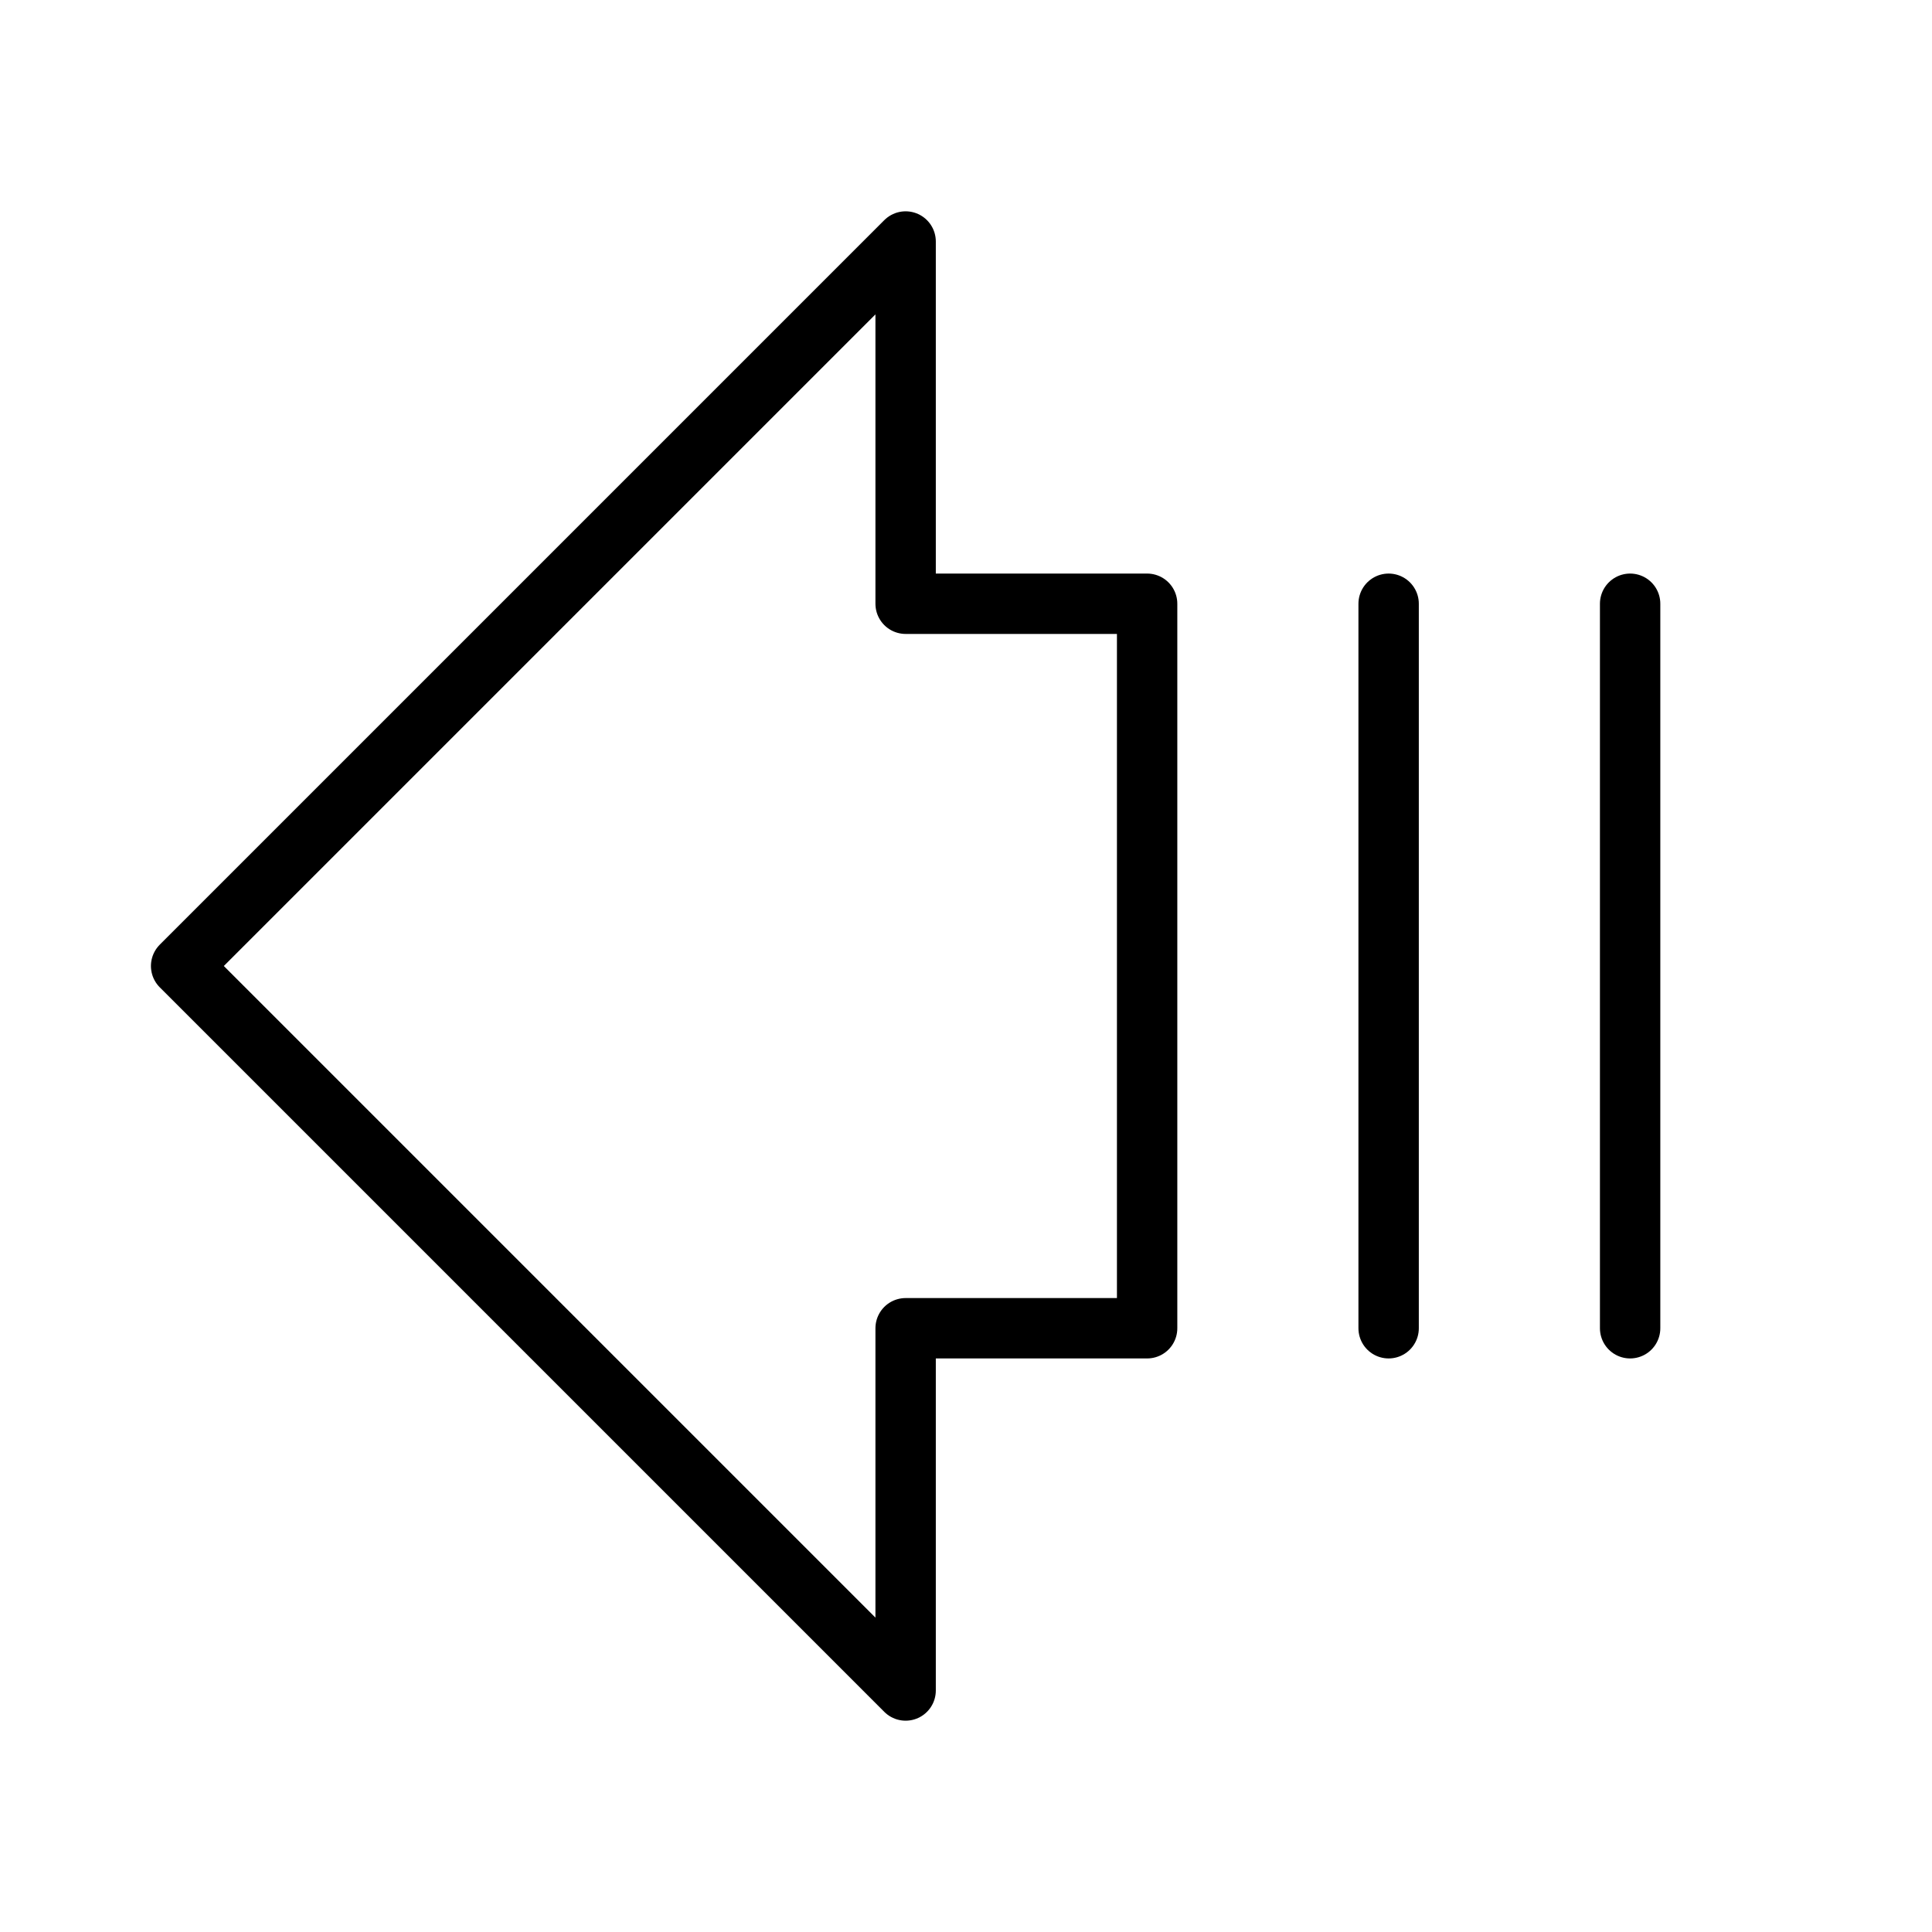
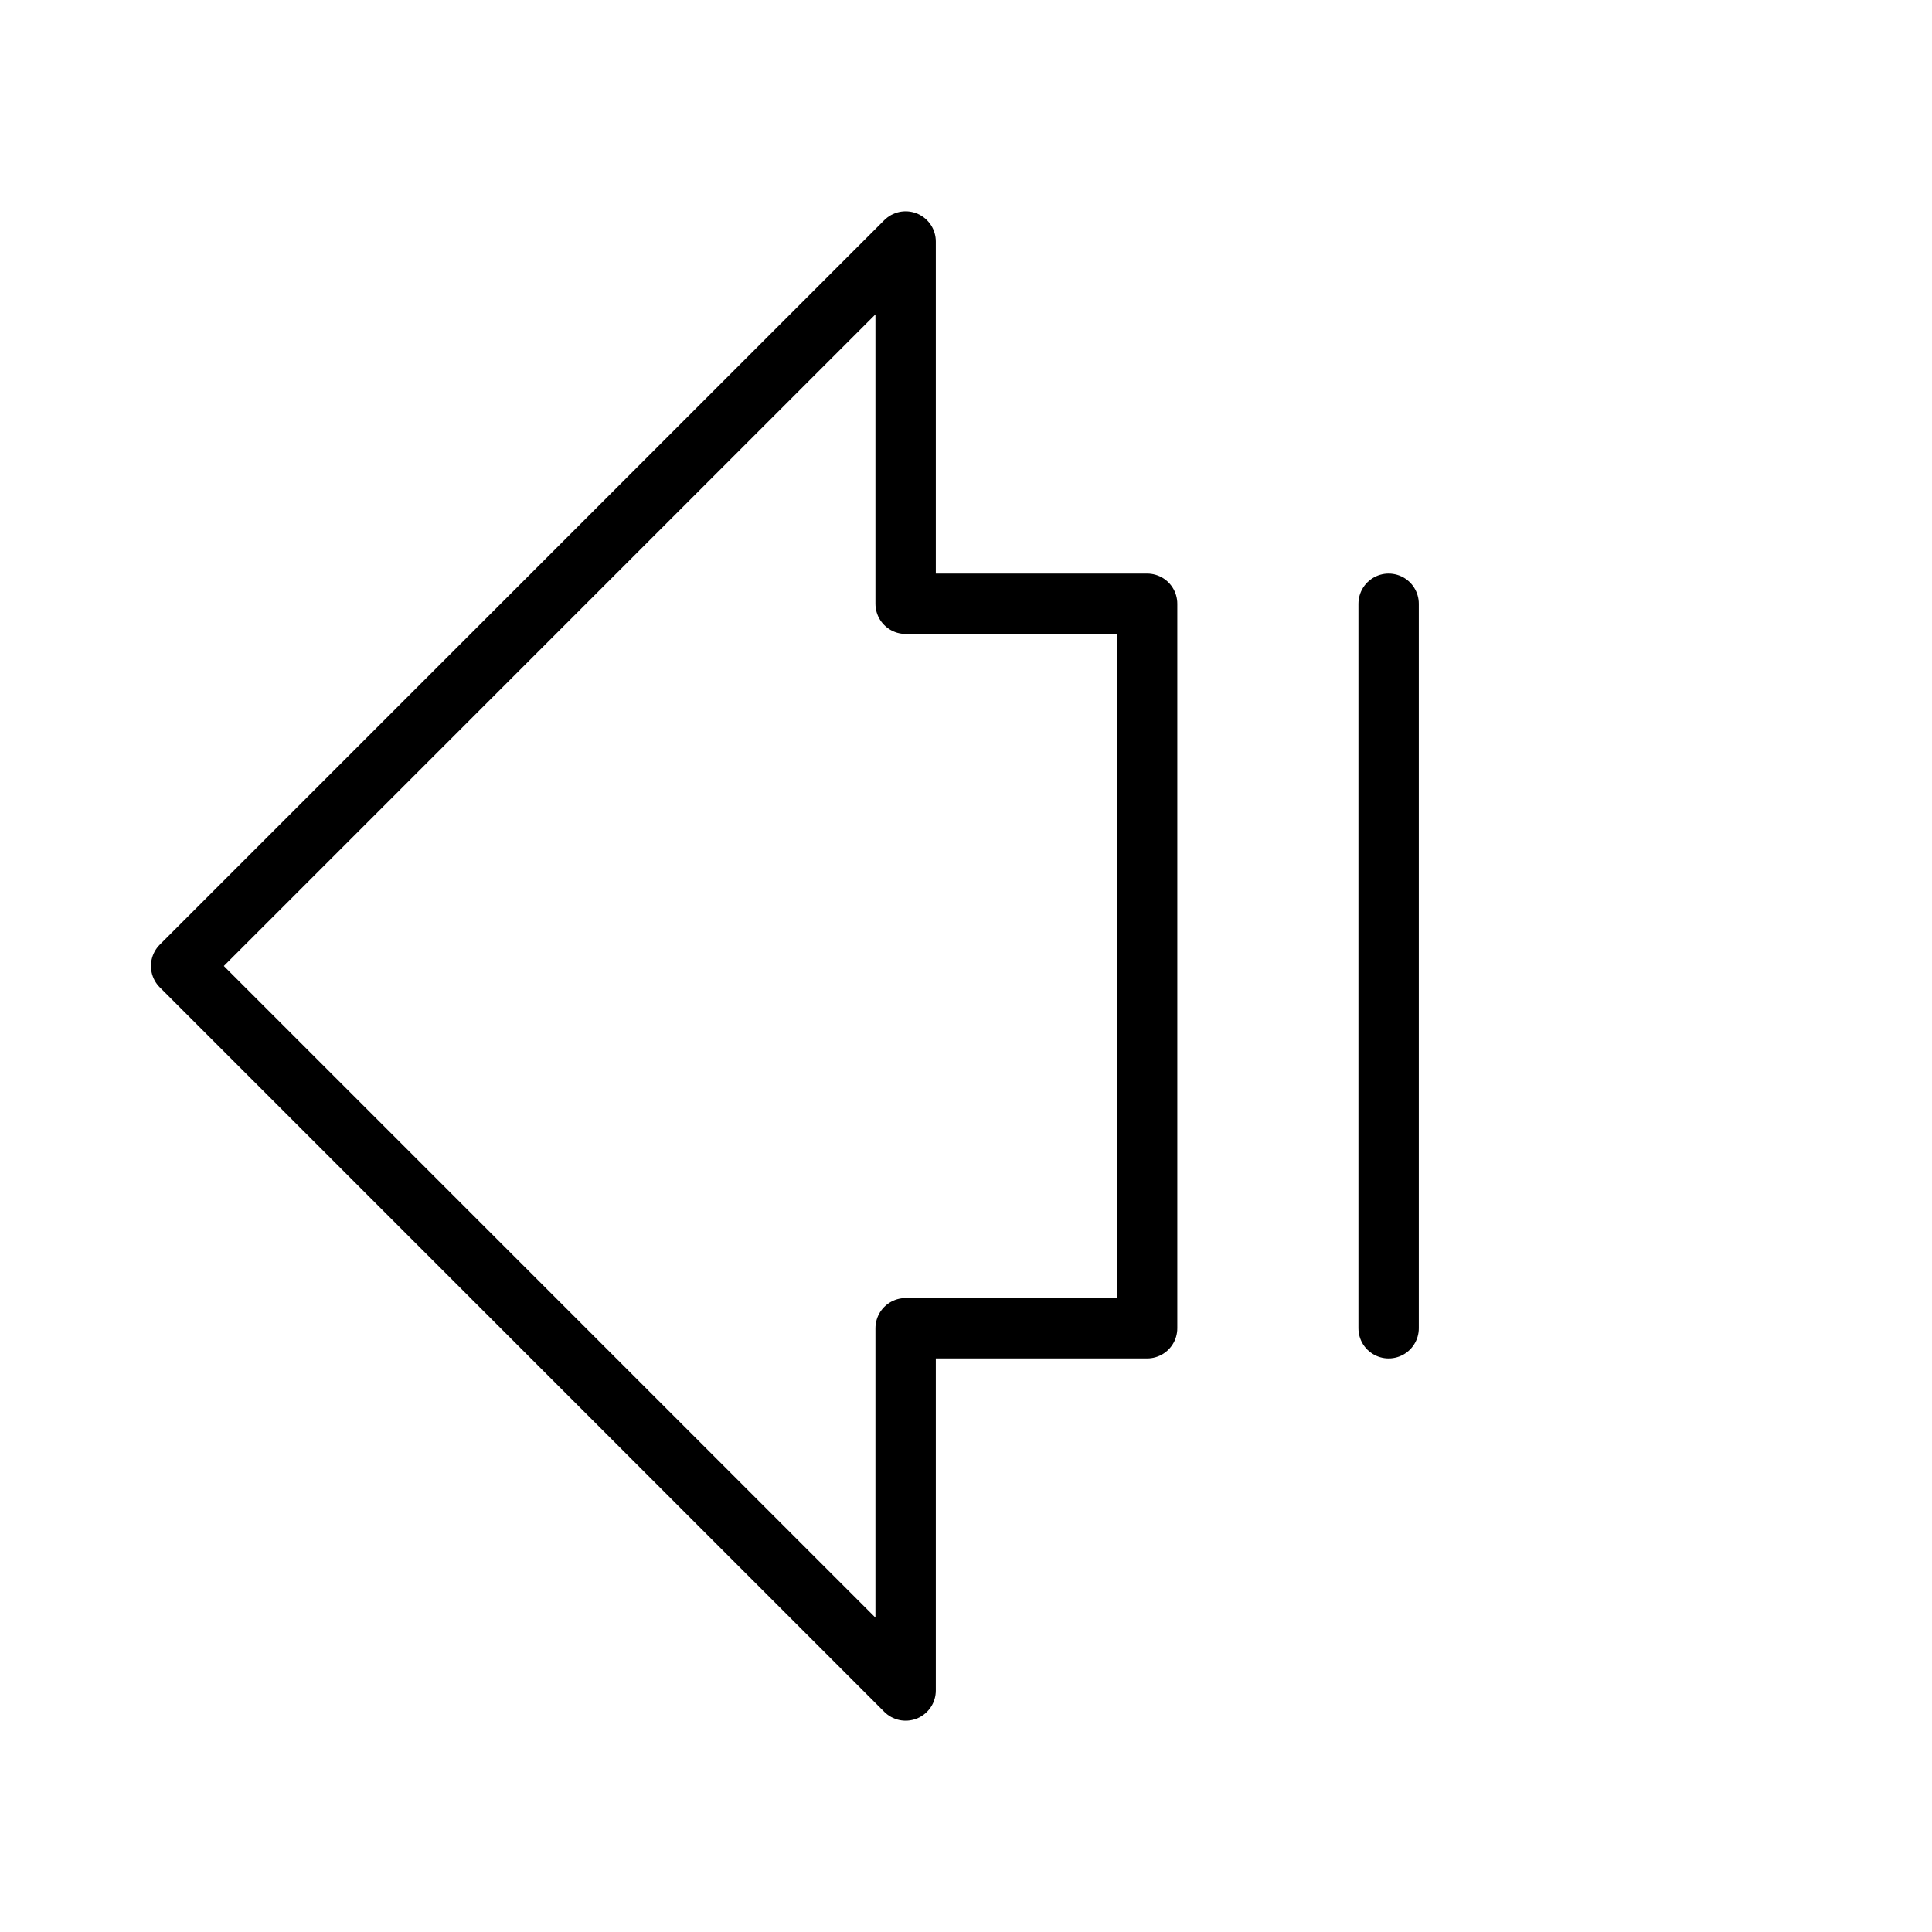
<svg xmlns="http://www.w3.org/2000/svg" viewBox="0 0 256 256">
-   <rect width="256" height="256" fill="none" />
  <polygon points="120 32 24 128 120 224 120 176 152 176 152 80 120 80 120 32" fill="none" stroke="#000" stroke-linecap="round" stroke-linejoin="round" stroke-width="8" />
-   <line x1="216" y1="176" x2="216" y2="80" fill="none" stroke="#000" stroke-linecap="round" stroke-linejoin="round" stroke-width="8" />
  <line x1="184" y1="176" x2="184" y2="80" fill="none" stroke="#000" stroke-linecap="round" stroke-linejoin="round" stroke-width="8" />
</svg>